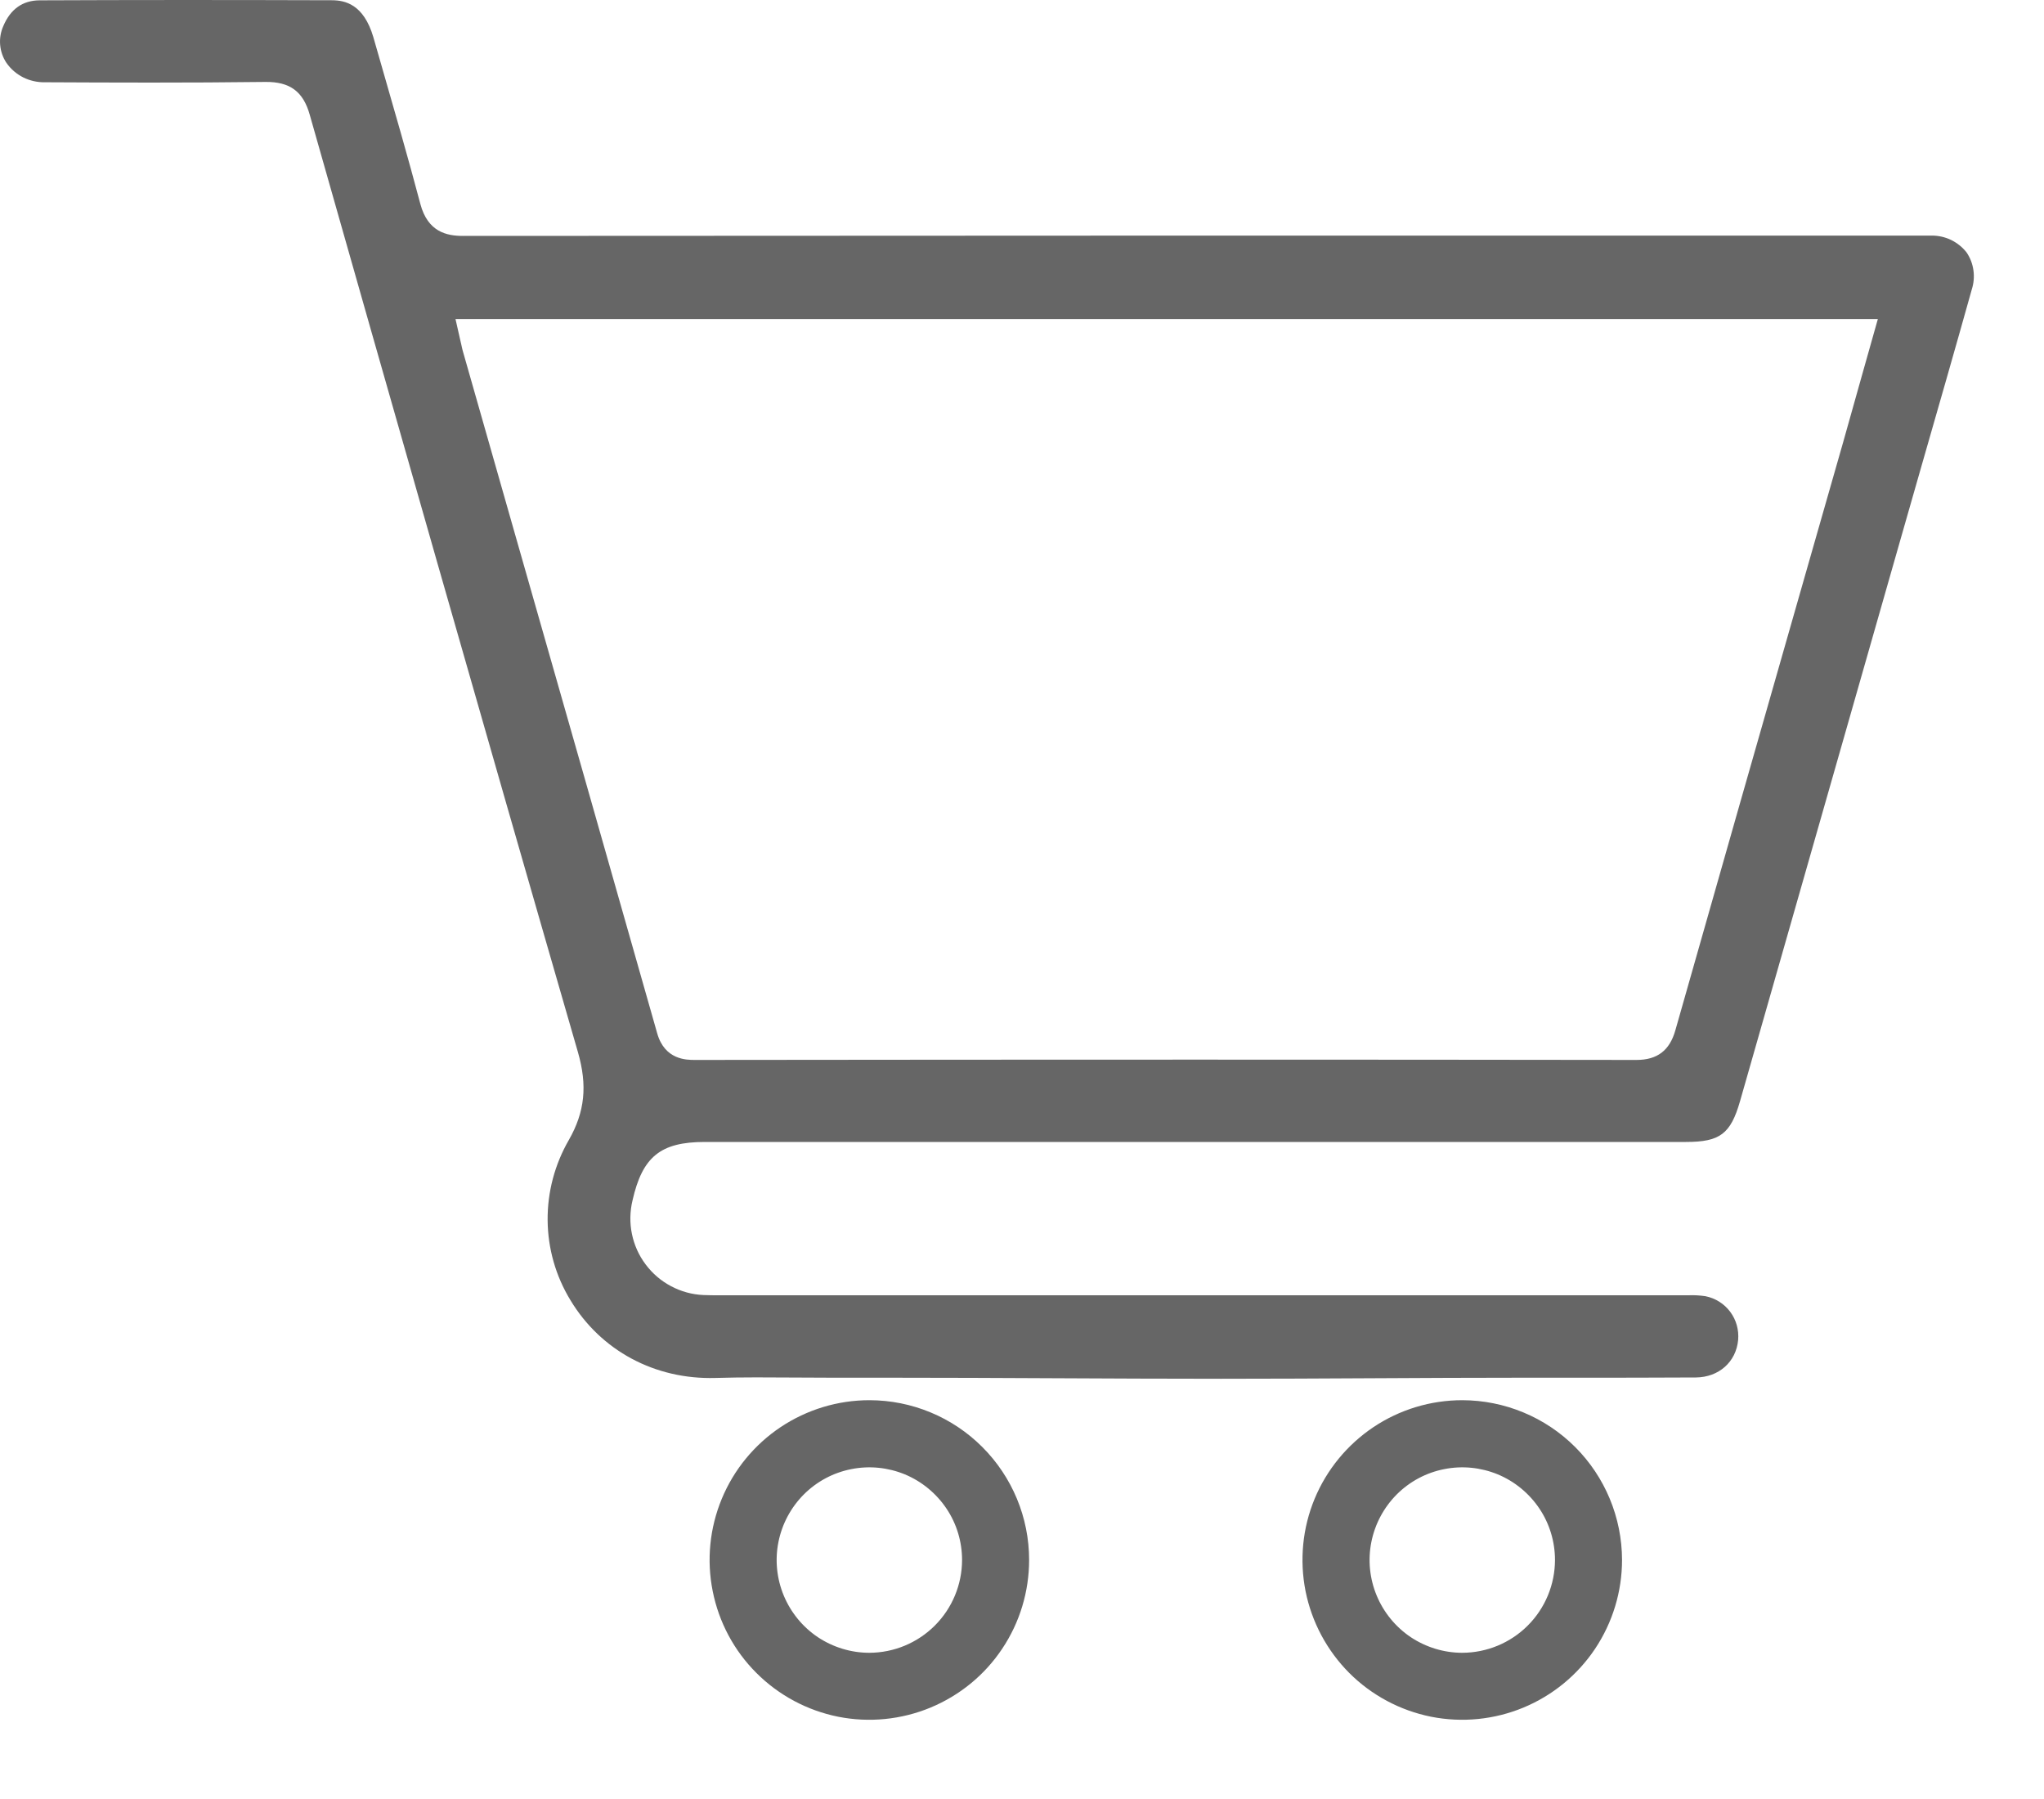
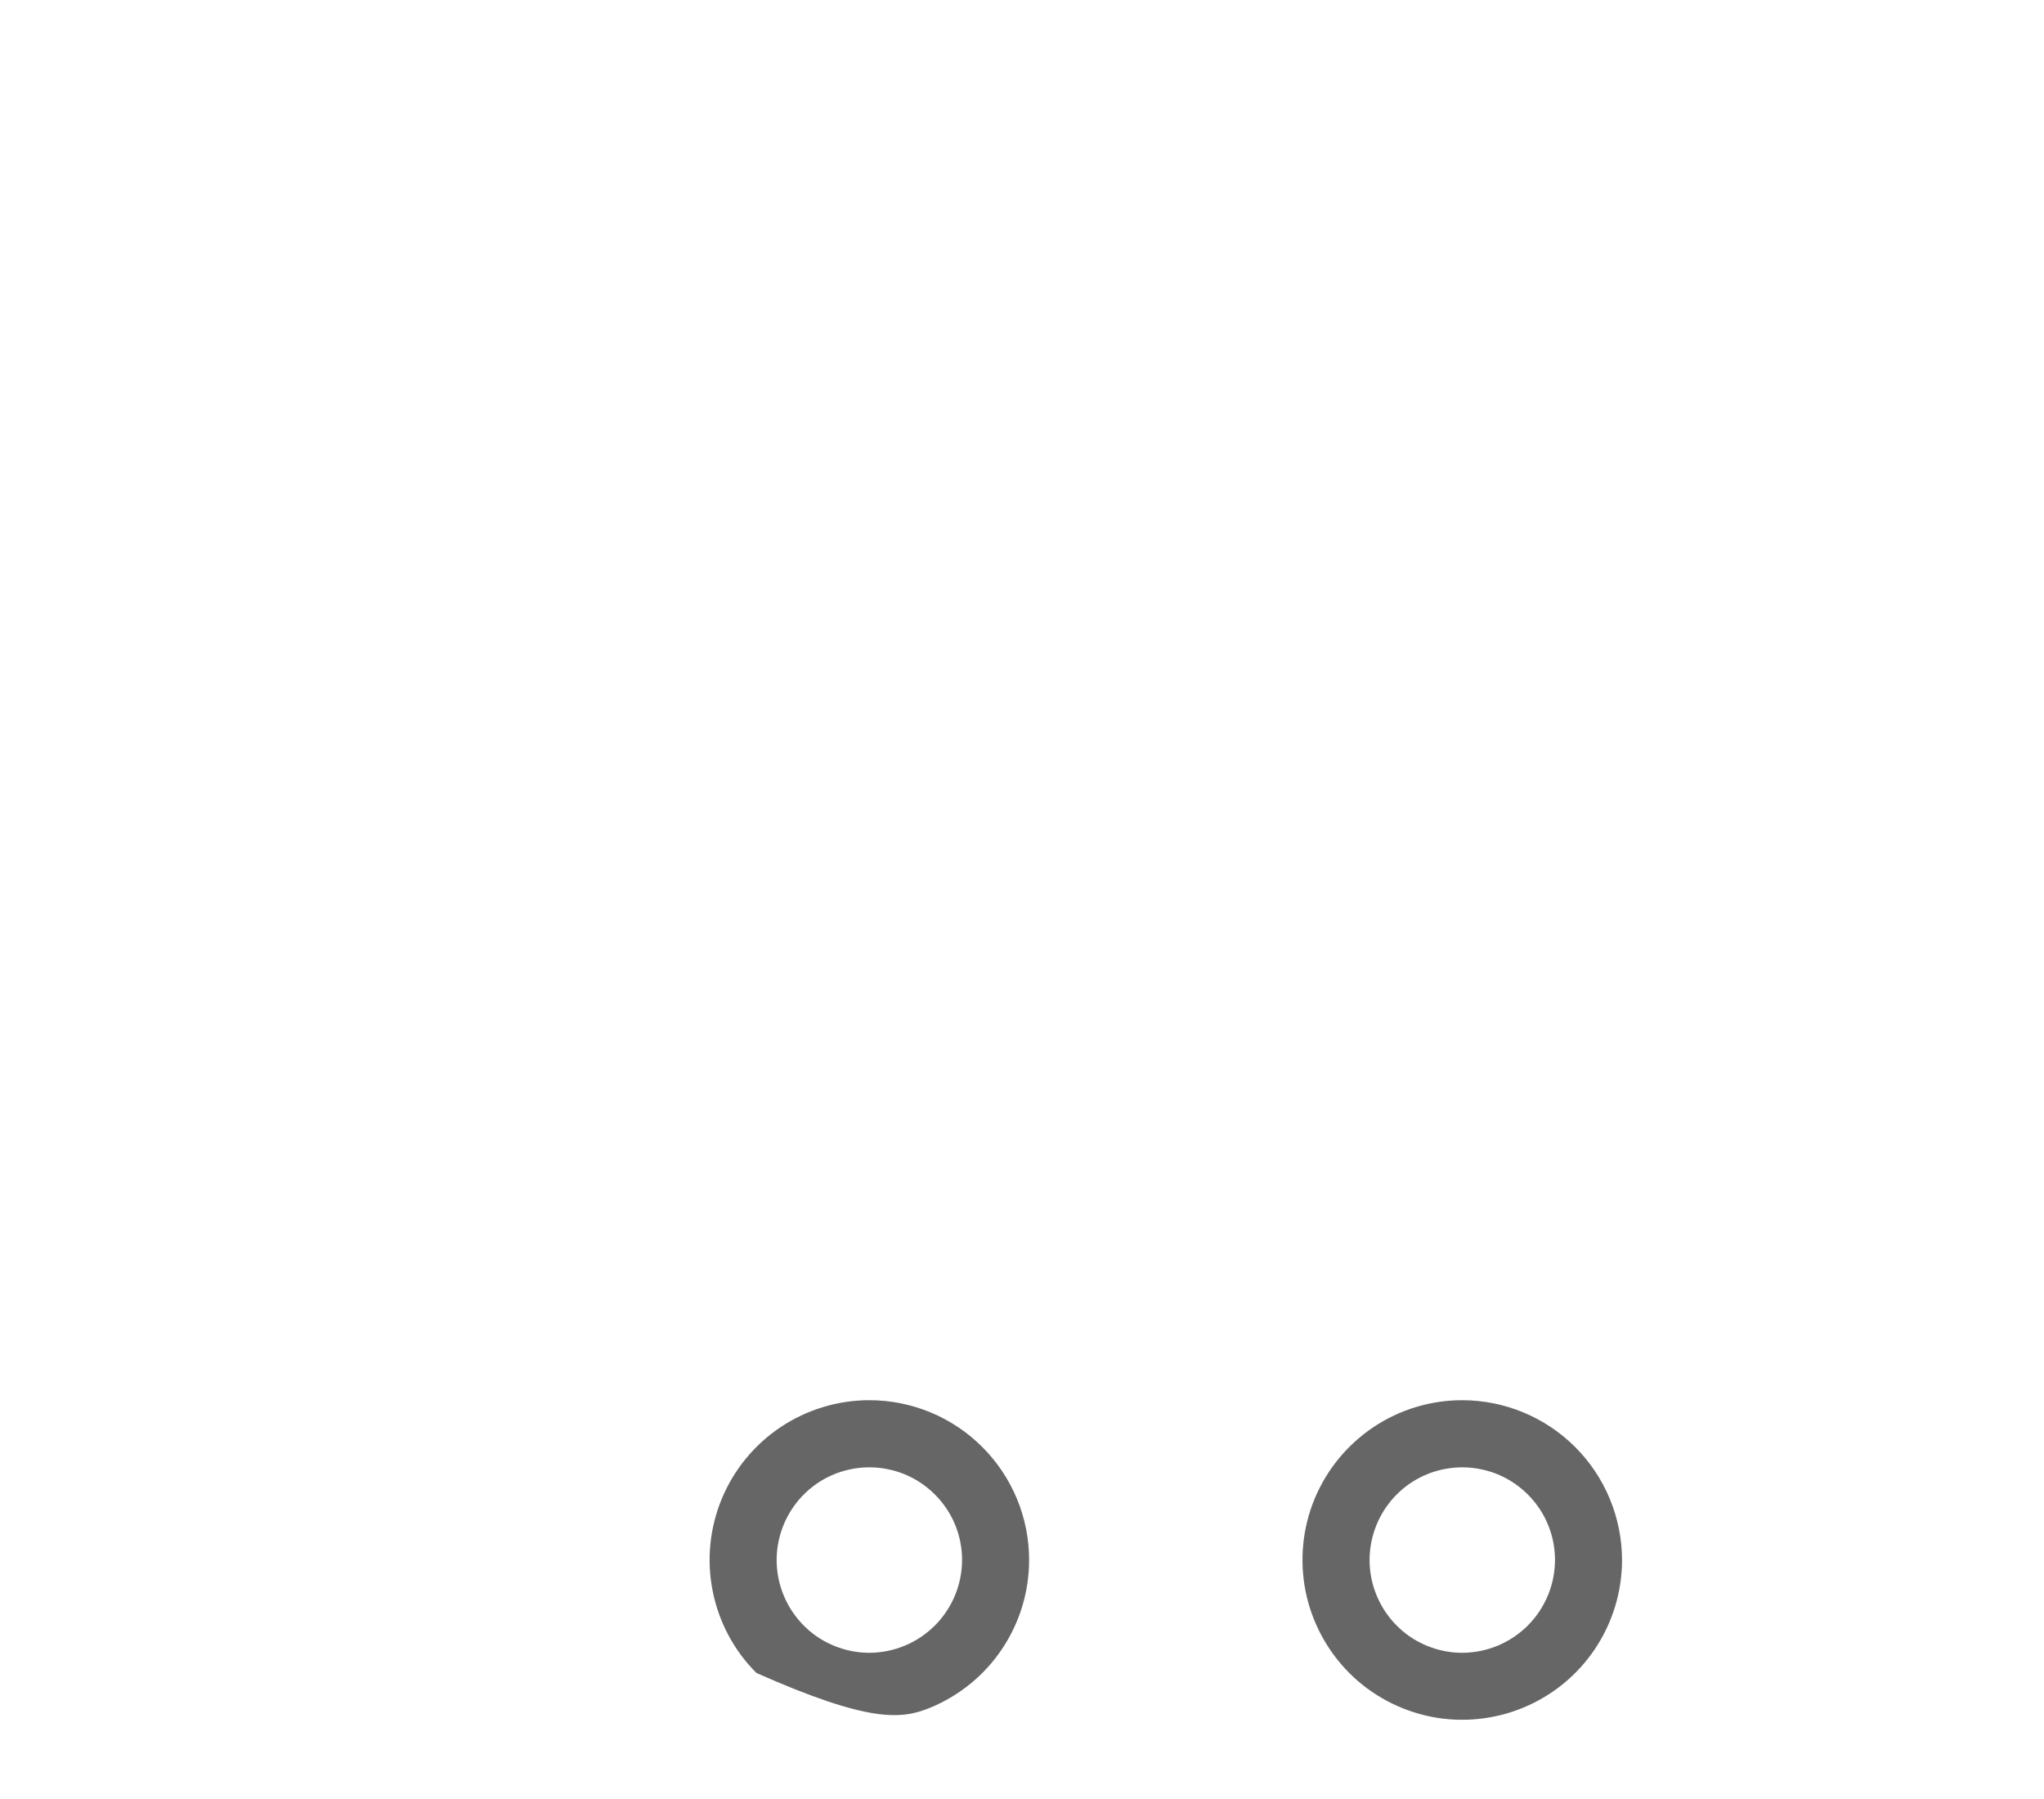
<svg xmlns="http://www.w3.org/2000/svg" width="25" height="22" viewBox="0 0 25 22" fill="none">
-   <path d="M24.053 3.087C24.003 3.023 23.938 2.971 23.865 2.935C23.791 2.899 23.71 2.881 23.628 2.881C23.564 2.881 23.5 2.881 23.432 2.881H21.785C16.5 2.881 11.037 2.881 5.664 2.885H5.661C5.466 2.885 5.232 2.838 5.141 2.493C4.99 1.922 4.822 1.344 4.661 0.784L4.566 0.453C4.447 0.051 4.22 0.004 4.06 0.003C2.792 -0.001 1.623 -0.001 0.485 0.004C0.277 0.005 0.127 0.112 0.04 0.32C0.008 0.392 -0.005 0.471 0.002 0.55C0.009 0.628 0.035 0.704 0.079 0.769C0.132 0.845 0.203 0.906 0.285 0.947C0.368 0.988 0.459 1.008 0.551 1.006C1.354 1.01 2.299 1.014 3.247 1.002C3.545 0.999 3.708 1.118 3.788 1.402C4.75 4.788 5.892 8.8 7.069 12.868C7.186 13.276 7.154 13.596 6.958 13.94C6.785 14.239 6.695 14.578 6.698 14.923C6.701 15.268 6.797 15.605 6.977 15.9C7.349 16.518 8.011 16.872 8.75 16.851C9.08 16.841 9.411 16.844 9.734 16.846C9.883 16.846 10.032 16.848 10.181 16.848H10.872C12.227 16.848 13.581 16.861 14.935 16.861C16.171 16.861 17.405 16.848 18.64 16.848H19.234C19.73 16.848 20.242 16.848 20.744 16.845C21.022 16.842 21.234 16.656 21.259 16.387C21.27 16.264 21.236 16.141 21.162 16.042C21.088 15.943 20.98 15.875 20.858 15.851C20.789 15.841 20.72 15.837 20.65 15.84H8.796C8.734 15.84 8.67 15.84 8.603 15.837C8.465 15.831 8.33 15.794 8.208 15.729C8.086 15.665 7.98 15.574 7.897 15.463C7.814 15.353 7.757 15.226 7.729 15.09C7.701 14.955 7.704 14.815 7.736 14.681C7.857 14.145 8.08 13.965 8.62 13.965H20.62C21.037 13.965 21.167 13.867 21.282 13.467C21.712 11.964 22.141 10.46 22.571 8.956L23.239 6.617C23.325 6.316 23.411 6.015 23.497 5.715C23.702 5.002 23.914 4.265 24.117 3.539C24.141 3.464 24.148 3.384 24.137 3.306C24.126 3.227 24.098 3.153 24.053 3.087ZM22.778 4.574C22.698 4.857 22.62 5.135 22.542 5.413L22.061 7.095C21.545 8.899 21.012 10.765 20.491 12.6C20.421 12.847 20.27 12.962 20.015 12.962C16.582 12.957 12.922 12.957 8.498 12.962C8.397 12.962 8.13 12.962 8.038 12.636C7.452 10.575 6.857 8.481 6.277 6.455L5.659 4.287C5.654 4.266 5.648 4.244 5.642 4.213C5.639 4.199 5.635 4.183 5.631 4.166L5.571 3.901H22.968L22.778 4.574Z" fill="#666666" />
-   <path d="M10.633 17.123C10.247 17.123 9.869 17.238 9.548 17.452C9.226 17.667 8.976 17.972 8.828 18.329C8.68 18.686 8.641 19.079 8.717 19.458C8.792 19.837 8.978 20.186 9.252 20.459C9.525 20.732 9.873 20.918 10.252 20.994C10.631 21.069 11.024 21.03 11.381 20.882C11.738 20.734 12.044 20.484 12.258 20.162C12.473 19.841 12.587 19.463 12.587 19.076C12.587 18.558 12.381 18.062 12.014 17.695C11.648 17.329 11.151 17.123 10.633 17.123ZM10.633 20.212C10.409 20.212 10.19 20.145 10.003 20.021C9.817 19.896 9.672 19.719 9.586 19.512C9.5 19.305 9.477 19.077 9.521 18.857C9.565 18.637 9.673 18.435 9.831 18.276C9.99 18.117 10.192 18.009 10.412 17.966C10.632 17.922 10.86 17.945 11.067 18.03C11.274 18.116 11.451 18.262 11.576 18.448C11.701 18.634 11.767 18.854 11.767 19.078C11.766 19.378 11.647 19.666 11.434 19.879C11.222 20.091 10.934 20.211 10.633 20.212Z" fill="#666666" />
+   <path d="M10.633 17.123C10.247 17.123 9.869 17.238 9.548 17.452C9.226 17.667 8.976 17.972 8.828 18.329C8.68 18.686 8.641 19.079 8.717 19.458C8.792 19.837 8.978 20.186 9.252 20.459C10.631 21.069 11.024 21.03 11.381 20.882C11.738 20.734 12.044 20.484 12.258 20.162C12.473 19.841 12.587 19.463 12.587 19.076C12.587 18.558 12.381 18.062 12.014 17.695C11.648 17.329 11.151 17.123 10.633 17.123ZM10.633 20.212C10.409 20.212 10.19 20.145 10.003 20.021C9.817 19.896 9.672 19.719 9.586 19.512C9.5 19.305 9.477 19.077 9.521 18.857C9.565 18.637 9.673 18.435 9.831 18.276C9.99 18.117 10.192 18.009 10.412 17.966C10.632 17.922 10.86 17.945 11.067 18.03C11.274 18.116 11.451 18.262 11.576 18.448C11.701 18.634 11.767 18.854 11.767 19.078C11.766 19.378 11.647 19.666 11.434 19.879C11.222 20.091 10.934 20.211 10.633 20.212Z" fill="#666666" />
  <path d="M17.885 17.123C17.499 17.123 17.121 17.237 16.799 17.452C16.478 17.667 16.227 17.972 16.079 18.329C15.931 18.686 15.893 19.079 15.968 19.458C16.044 19.837 16.23 20.185 16.503 20.459C16.776 20.732 17.125 20.918 17.504 20.994C17.883 21.069 18.276 21.03 18.633 20.882C18.99 20.734 19.295 20.484 19.51 20.162C19.724 19.841 19.839 19.463 19.839 19.076C19.838 18.559 19.632 18.062 19.266 17.696C18.9 17.33 18.403 17.124 17.885 17.123ZM17.885 20.212C17.661 20.212 17.442 20.145 17.255 20.021C17.069 19.896 16.924 19.719 16.838 19.512C16.752 19.305 16.729 19.077 16.773 18.857C16.817 18.637 16.925 18.435 17.083 18.276C17.242 18.117 17.444 18.009 17.664 17.966C17.884 17.922 18.112 17.945 18.319 18.03C18.526 18.116 18.703 18.262 18.828 18.448C18.953 18.634 19.019 18.854 19.019 19.078C19.018 19.378 18.899 19.666 18.686 19.879C18.474 20.091 18.186 20.211 17.885 20.212Z" fill="#666666" />
</svg>